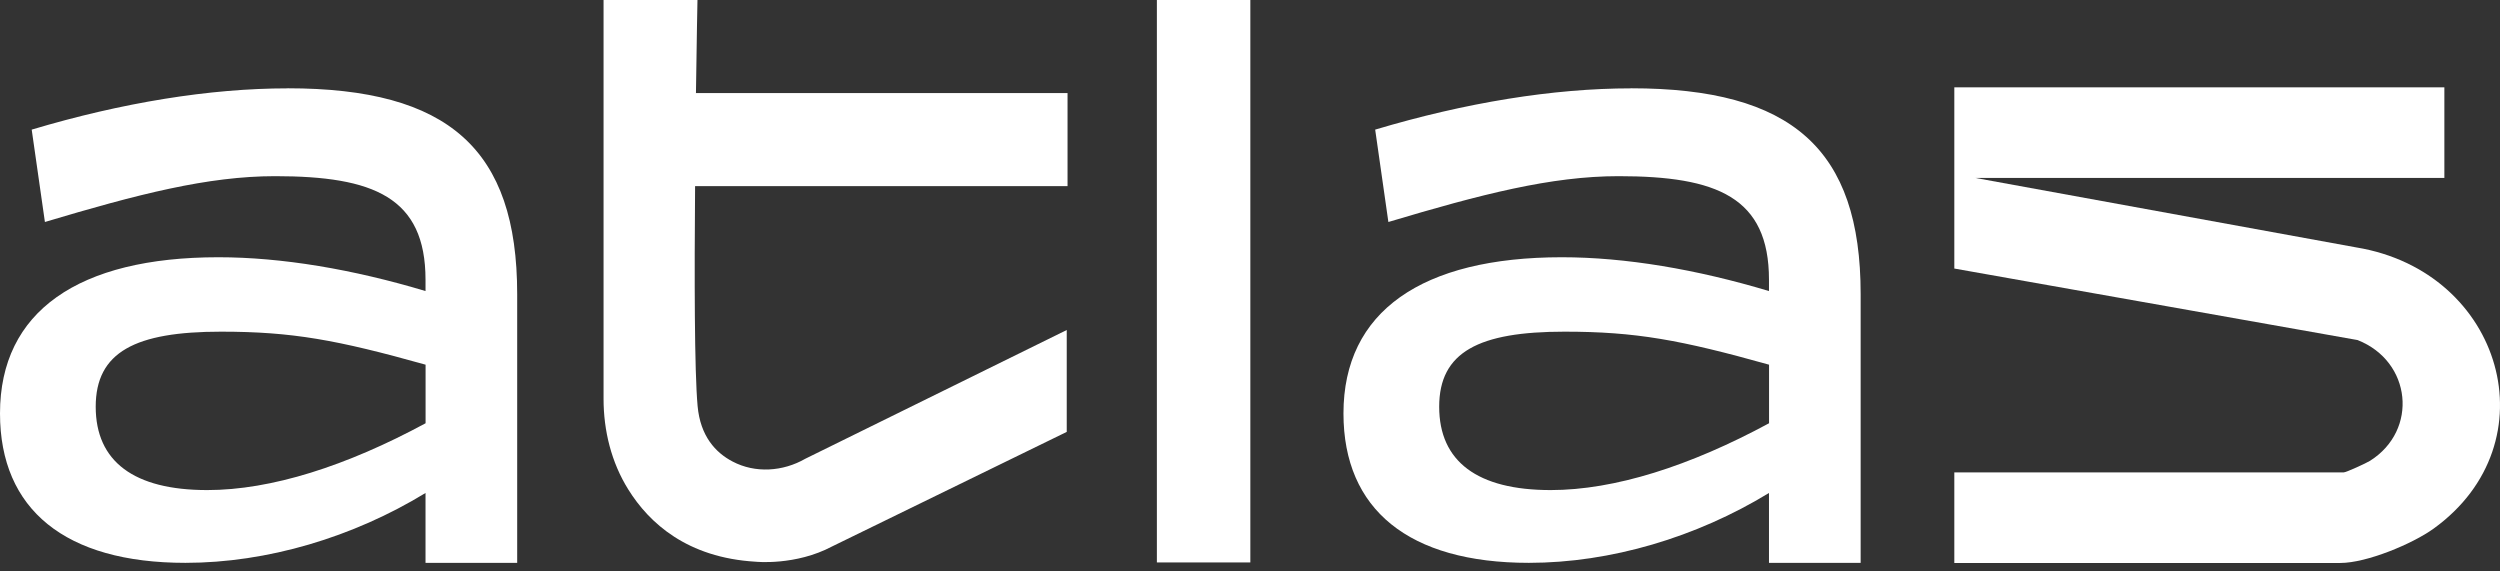
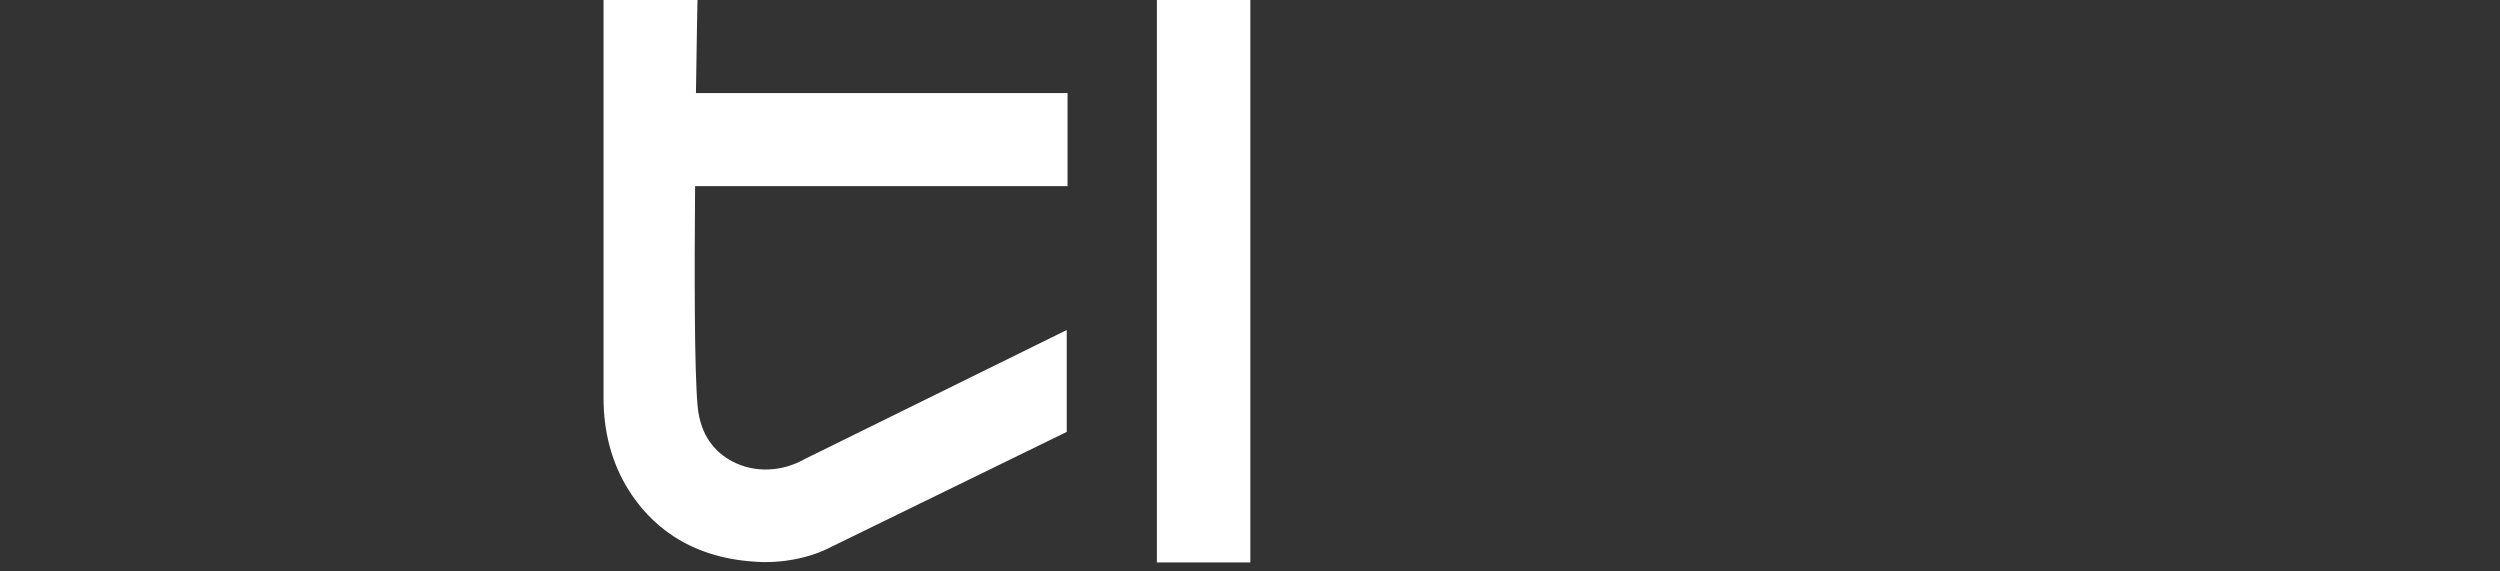
<svg xmlns="http://www.w3.org/2000/svg" width="197" height="45" viewBox="0 0 197 45" fill="none">
  <rect x="0" y="0" width="197" height="45" fill="#333333" stroke="none" />
-   <path d="M185.674 19.496L155.667 14.023H192.616V6.884H154V21.161L185.774 26.796C190.034 28.466 190.588 33.904 186.756 36.313C186.469 36.495 184.875 37.223 184.692 37.223H154V44.362H184.415C186.495 44.362 190.107 42.853 191.759 41.662C201.136 34.903 197.215 21.395 185.674 19.496Z" fill="white" />
-   <path d="M128.534 6.962C122.398 6.962 115.488 8.086 108.364 10.214L109.404 17.493C116.732 15.302 122.241 13.882 127.546 13.882C135.293 13.882 139.396 15.537 139.396 22.046V22.935C133.677 21.218 128.064 20.271 123.072 20.271C112.054 20.271 105.865 24.533 105.865 32.577C105.865 40.153 111.014 44.352 120.474 44.352C126.919 44.352 133.677 42.338 139.396 38.847V44.352H146.619V23.169C146.619 11.749 141.215 6.957 128.529 6.957L128.534 6.962ZM139.401 33.352C133.165 36.724 127.238 38.618 122.194 38.618C116.424 38.618 113.408 36.37 113.408 32.051C113.408 27.733 116.528 26.135 123.286 26.135C128.9 26.135 132.433 26.786 139.401 28.737V33.352Z" fill="white" />
-   <path d="M98.527 0H91.162V44.32H98.527V0Z" fill="white" />
+   <path d="M98.527 0H91.162V44.32H98.527V0" fill="white" />
  <path d="M84.122 14.668V7.336H54.841C54.898 3.07 54.961 0 54.961 0H47.56V31.427C47.56 33.94 48.176 36.438 49.509 38.571C51.156 41.219 54.151 43.946 59.545 44.263C59.545 44.263 62.691 44.596 65.587 43.051L84.059 34.034V26.005L63.455 36.151C61.698 37.161 59.514 37.312 57.721 36.365C56.388 35.667 55.186 34.372 54.971 31.994C54.72 29.247 54.715 21.728 54.773 14.668H84.132H84.122Z" fill="white" />
-   <path d="M22.669 6.962C16.533 6.962 9.623 8.086 2.498 10.214L3.539 17.493C10.867 15.302 16.376 13.882 21.681 13.882C29.427 13.882 33.531 15.537 33.531 22.046V22.935C27.812 21.218 22.199 20.271 17.207 20.271C6.189 20.271 0 24.533 0 32.577C0 40.153 5.148 44.352 14.609 44.352C21.054 44.352 27.812 42.338 33.531 38.847V44.352H40.754V23.169C40.754 11.749 35.349 6.957 22.664 6.957L22.669 6.962ZM33.536 33.352C27.3 36.724 21.373 38.618 16.329 38.618C10.558 38.618 7.542 36.37 7.542 32.051C7.542 27.733 10.663 26.135 17.421 26.135C23.035 26.135 26.568 26.786 33.536 28.737V33.352Z" fill="white" />
</svg>